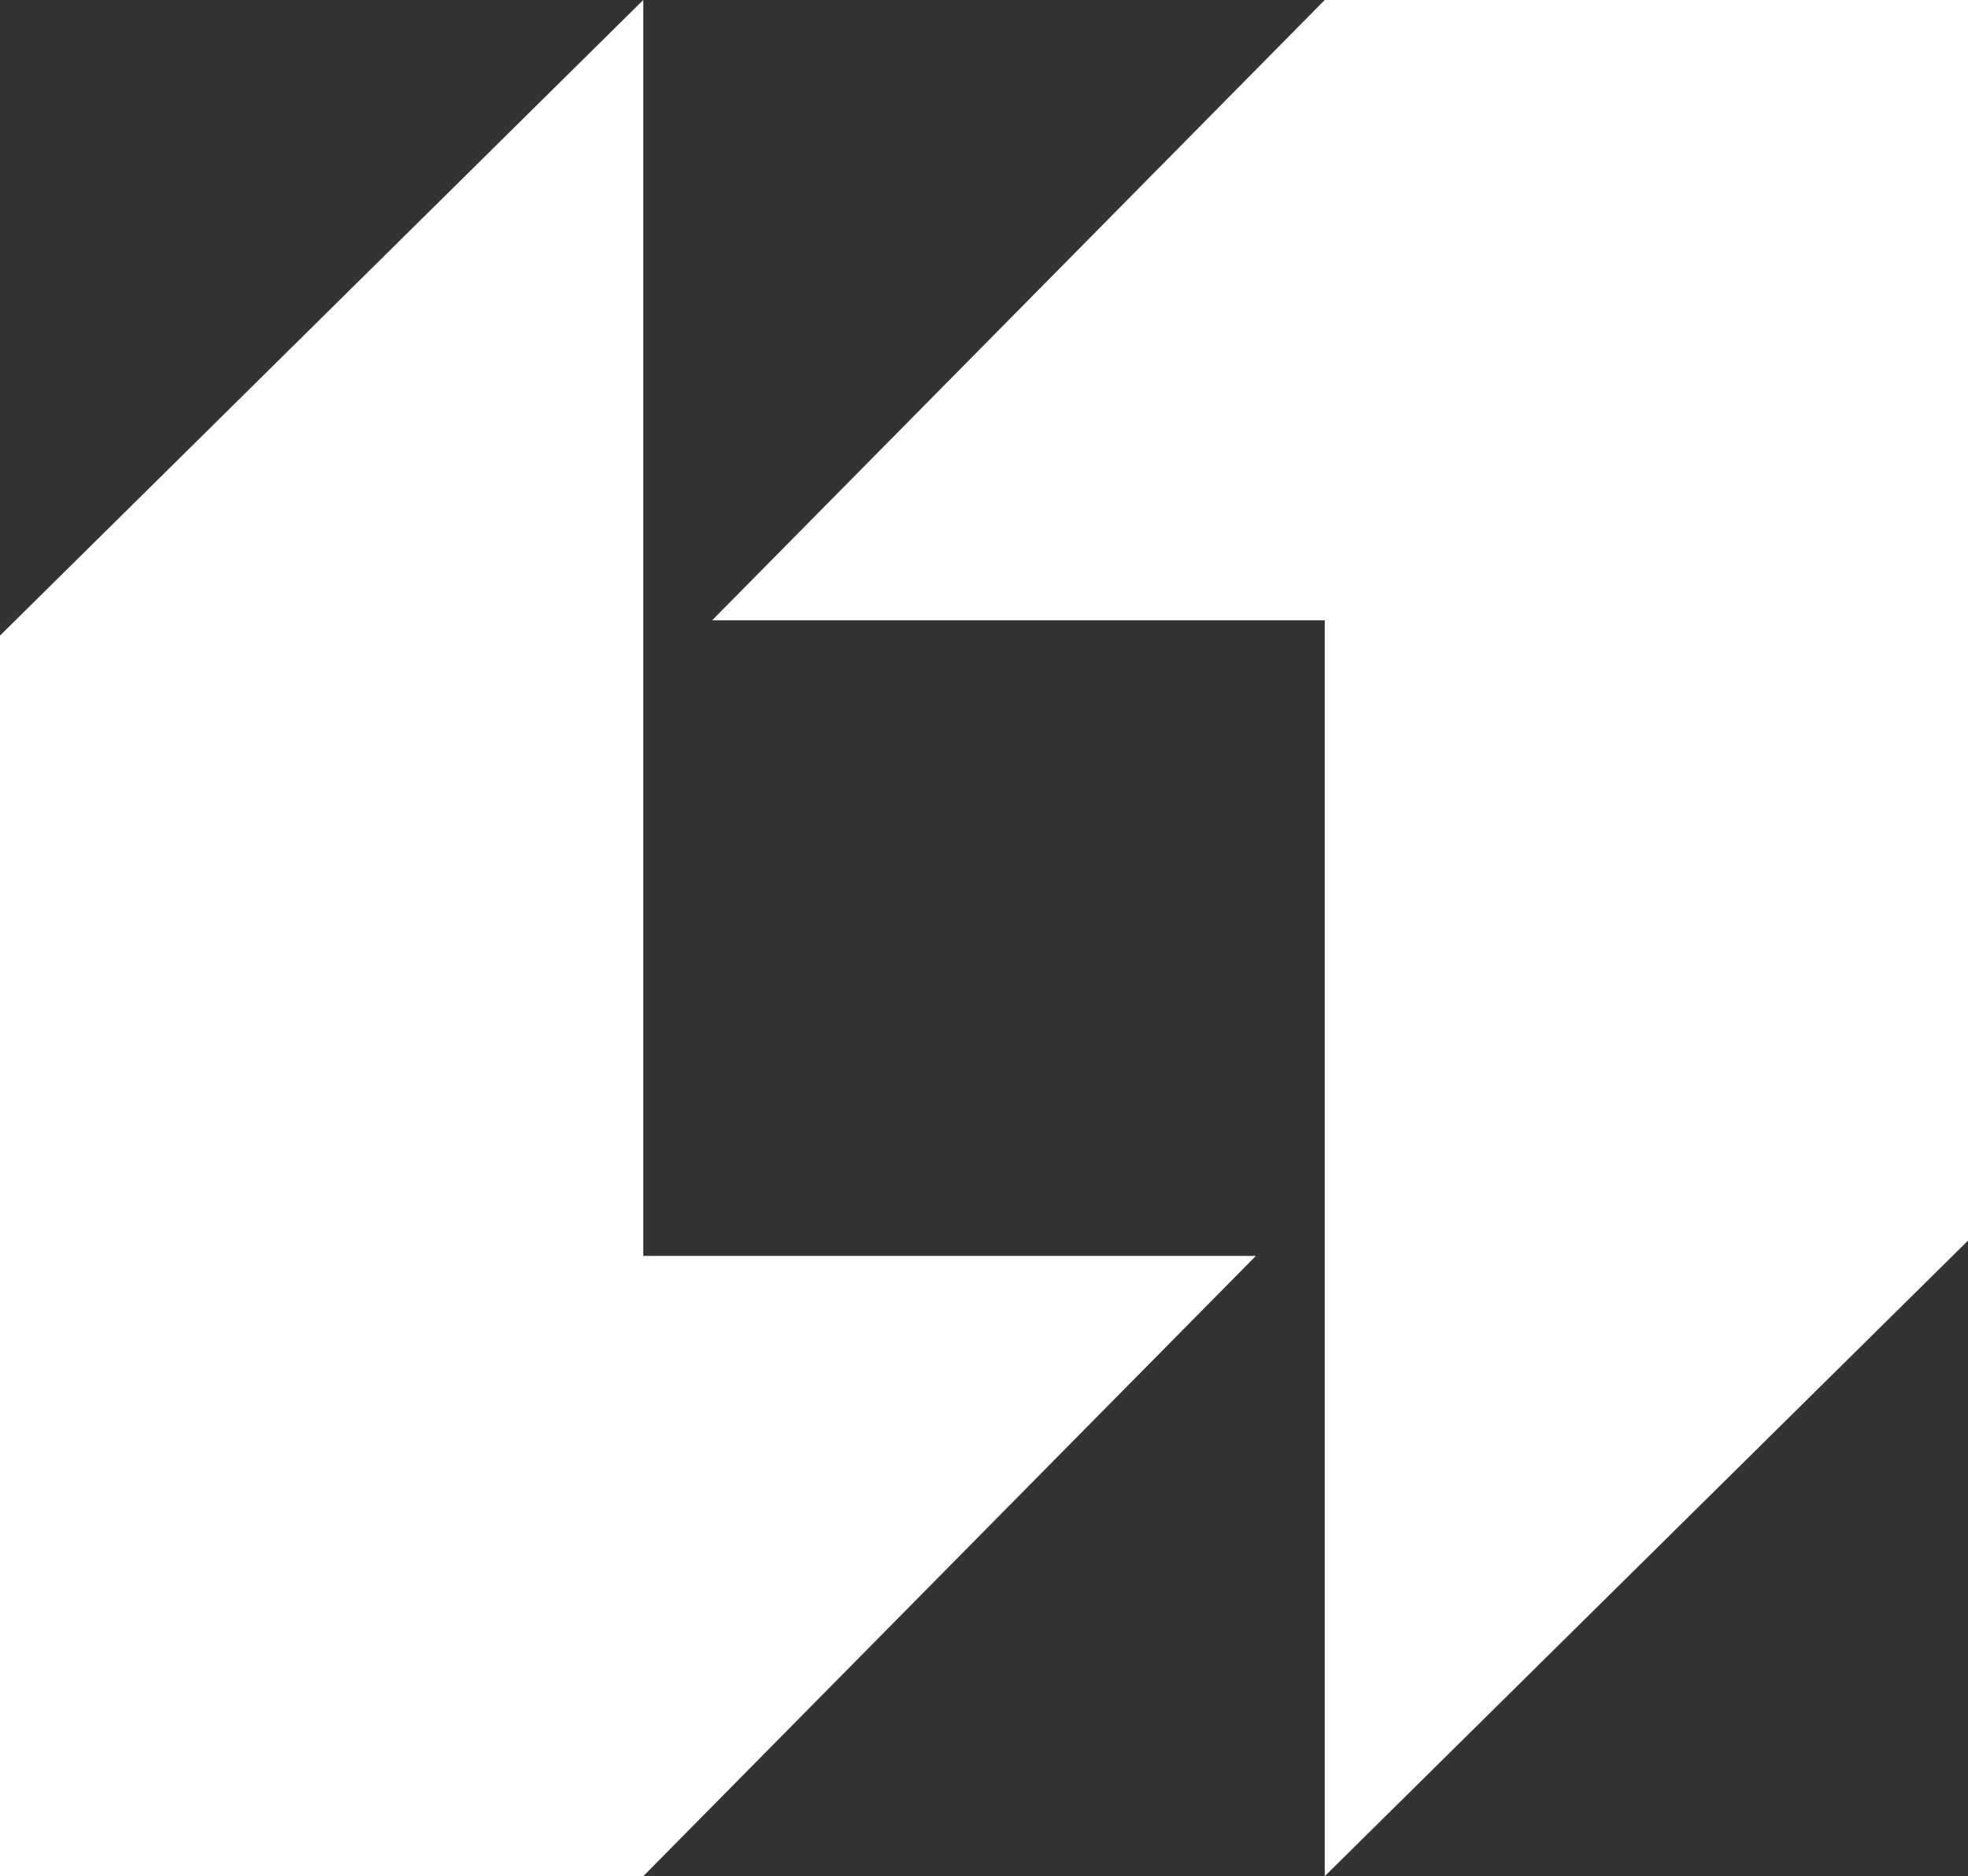
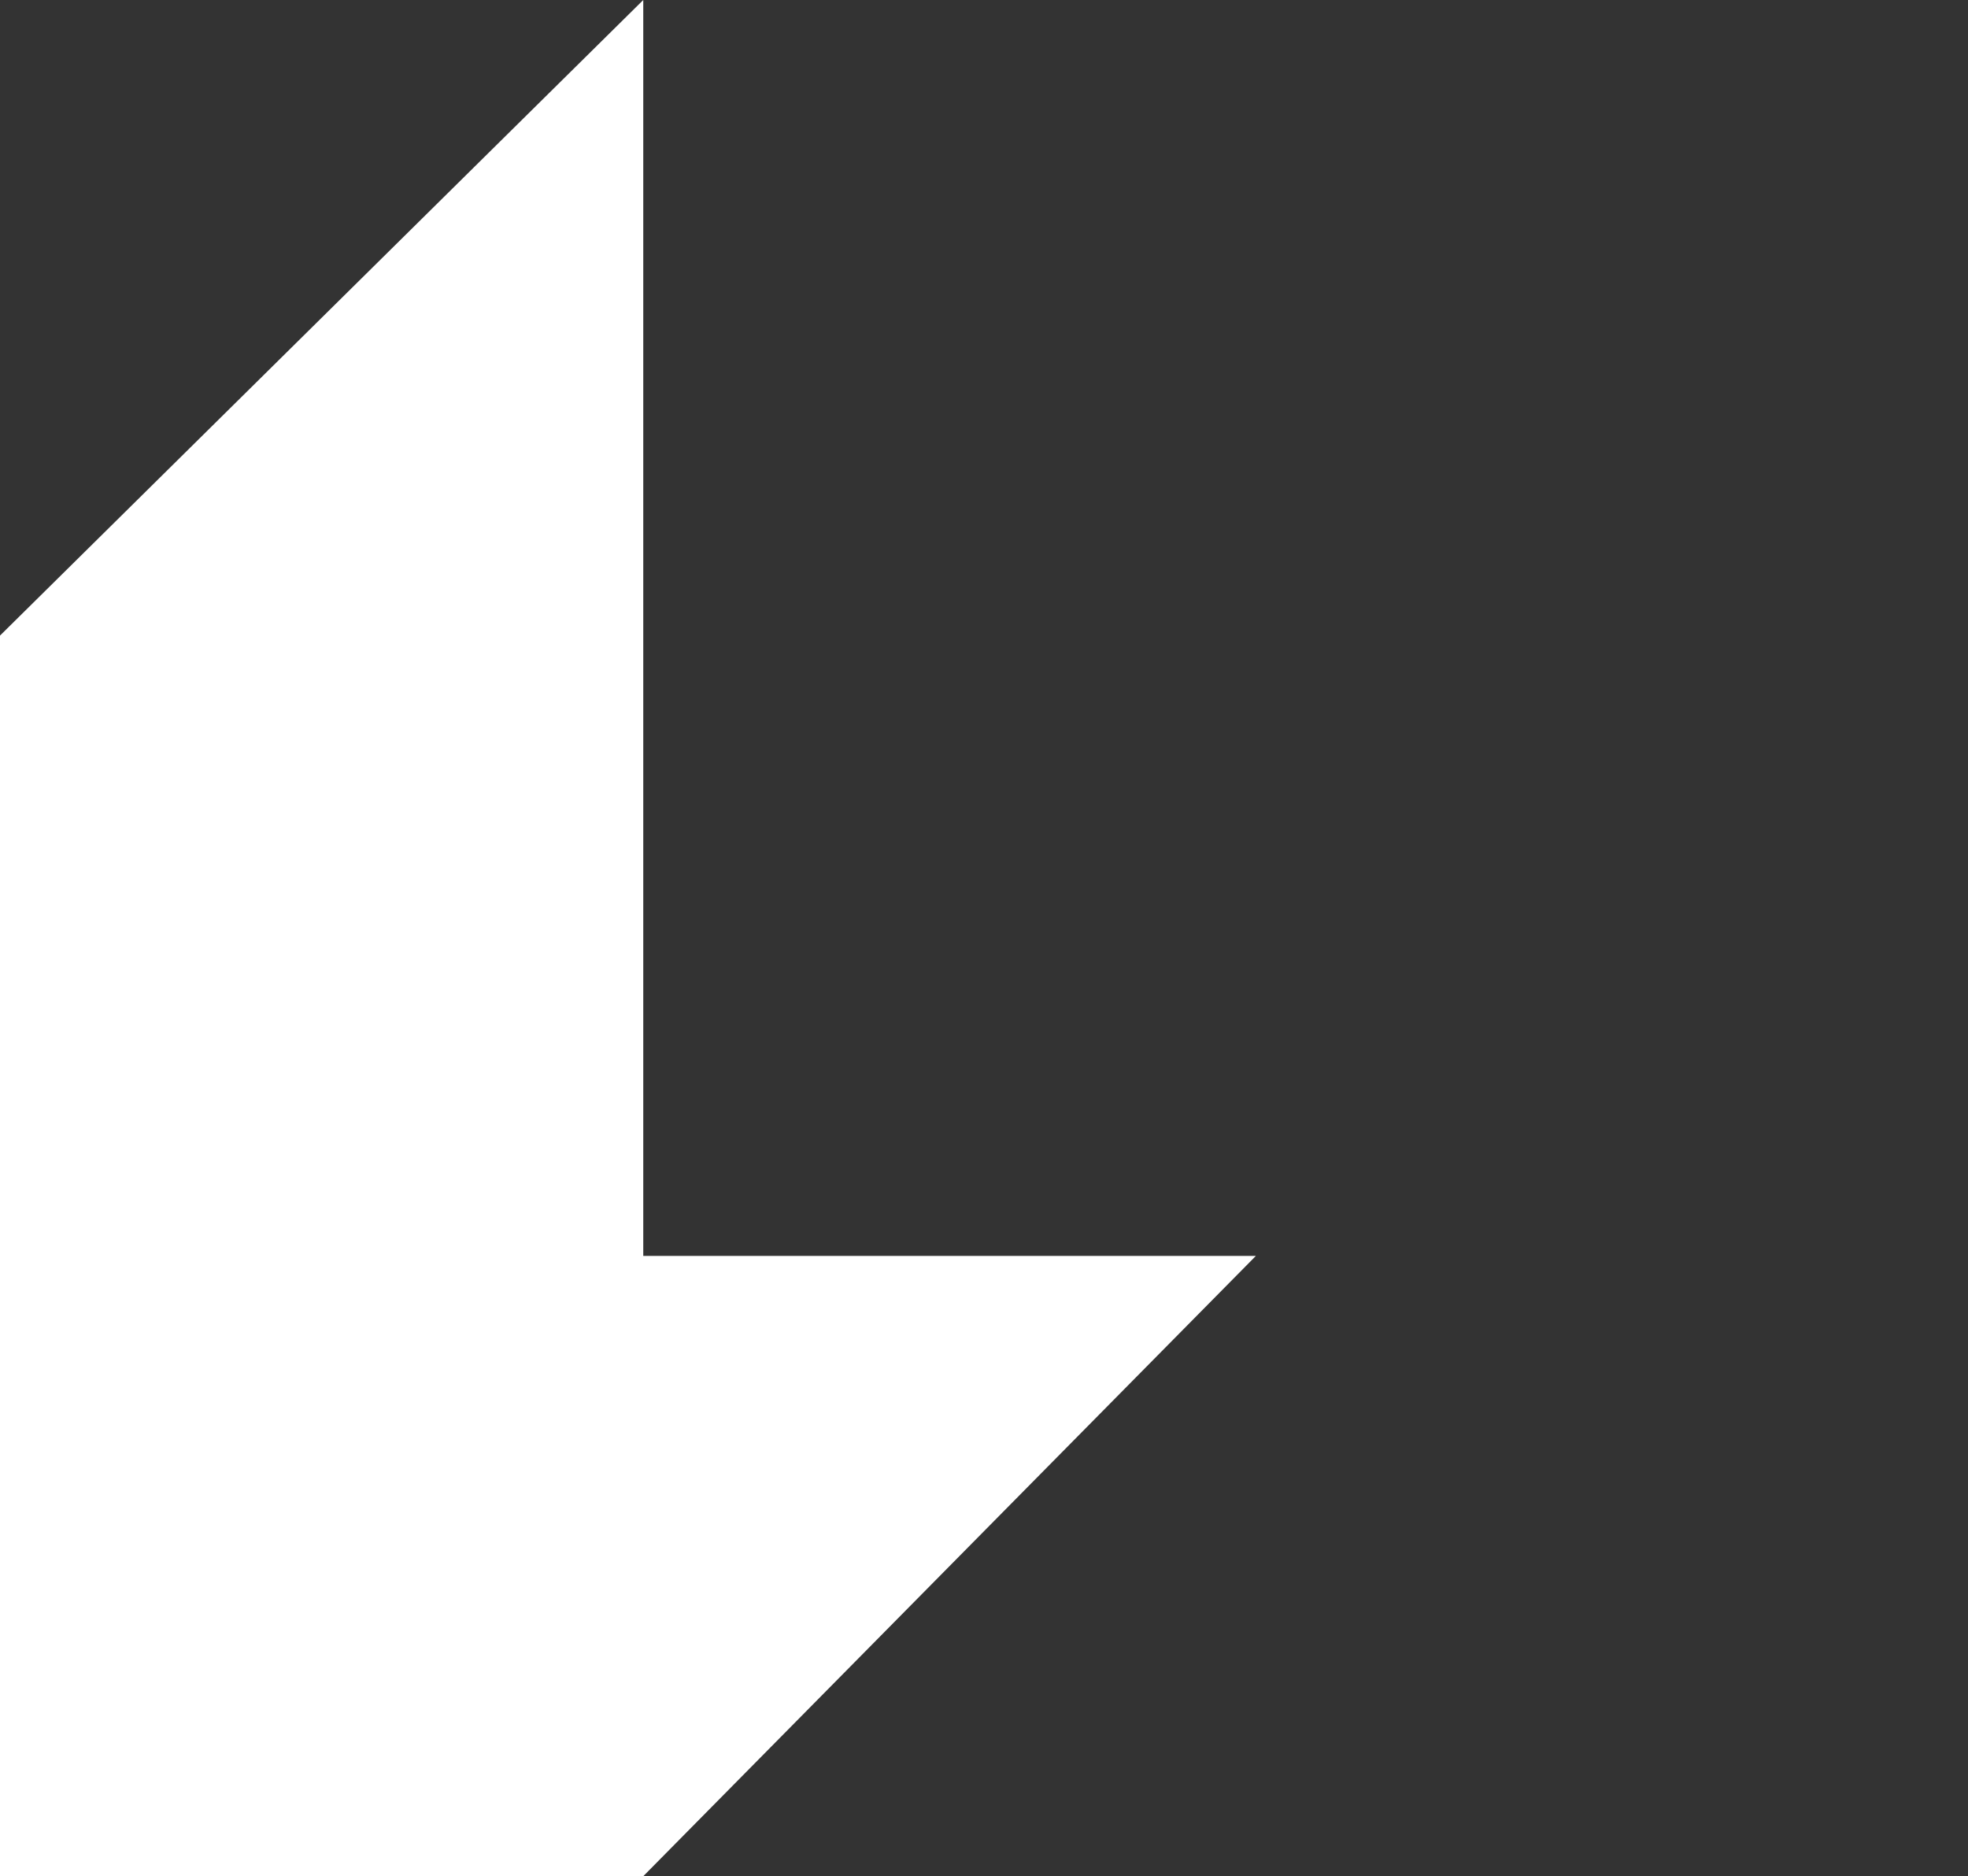
<svg xmlns="http://www.w3.org/2000/svg" fill="none" version="1.1" width="36" height="34.319" viewBox="0 0 36 34.319">
  <rect x="0" y="0" width="36" height="34.319" fill="#333333" stroke="none" />
  <g>
    <g>
-       <path d="M13.027,11.346L24.233,11.346L24.233,34.319L36,22.693L36,0L24.233,0L13.027,11.346Z" fill="#FFFFFF" fill-opacity="1" />
-     </g>
+       </g>
    <g transform="matrix(-1,0,0,-1,45.946,68.638)">
-       <path d="M22.973,45.665L34.179,45.665L34.179,68.638L45.946,57.012L45.946,34.319L34.179,34.319L22.973,45.665Z" fill="#FFFFFF" fill-opacity="1" />
+       <path d="M22.973,45.665L34.179,45.665L34.179,68.638L45.946,57.012L45.946,34.319L34.179,34.319Z" fill="#FFFFFF" fill-opacity="1" />
    </g>
  </g>
</svg>